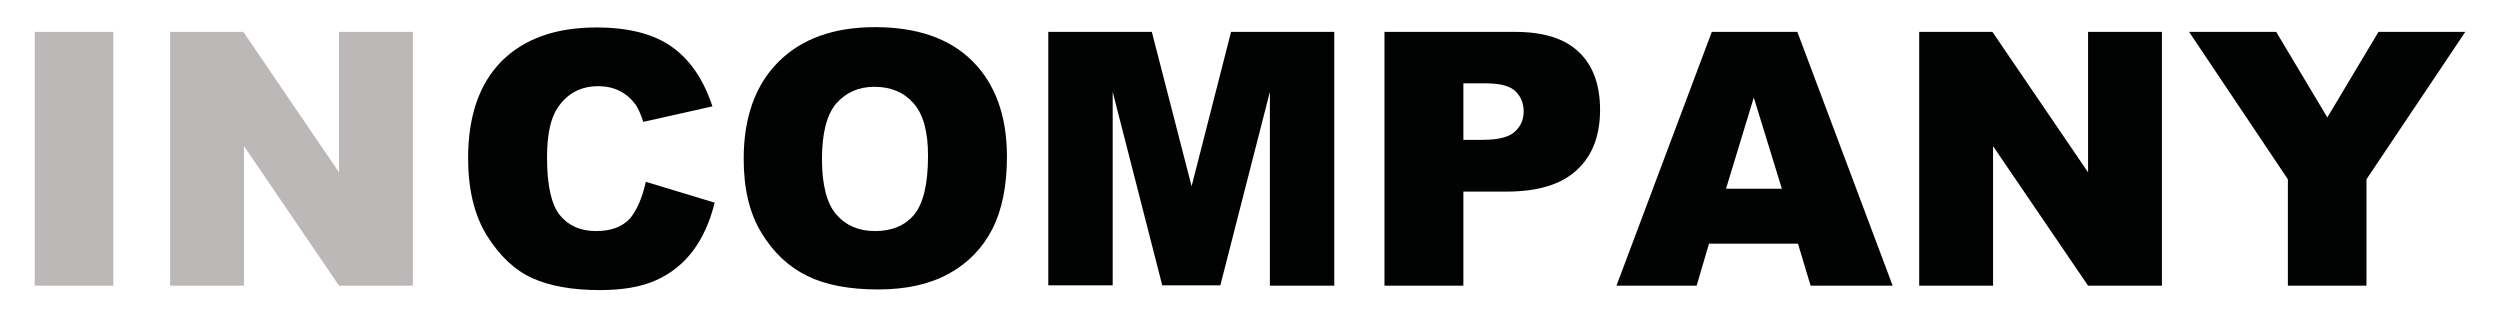
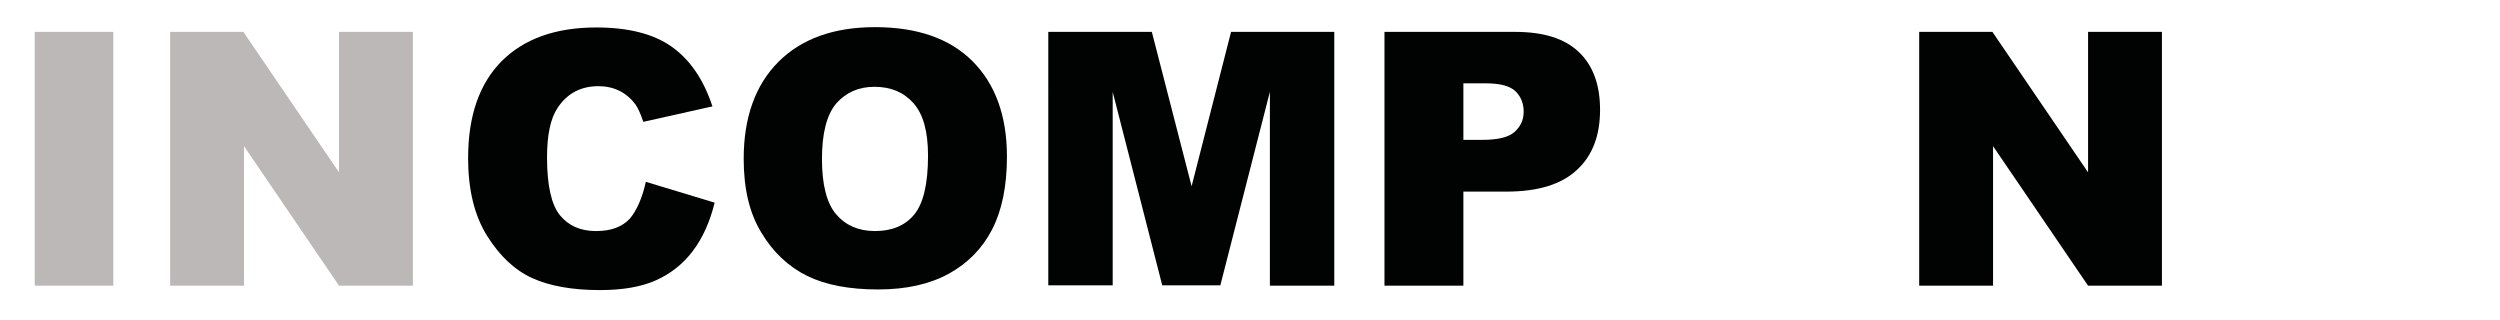
<svg xmlns="http://www.w3.org/2000/svg" version="1.1" id="Layer_1" x="0px" y="0px" viewBox="0 0 792 101.4" style="enable-background:new 0 0 792 101.4;" xml:space="preserve">
  <style type="text/css">
	.st0{fill:#010202;}
	.st1{fill:#BBB8B7;}
</style>
  <g>
    <path class="st0" d="M204.6,57.6l21.8,6.6c-1.5,6.1-3.8,11.2-6.9,15.3c-3.1,4.1-7,7.2-11.7,9.3c-4.7,2.1-10.6,3.1-17.8,3.1   c-8.7,0-15.9-1.3-21.4-3.8c-5.5-2.5-10.3-7-14.3-13.4c-4-6.4-6-14.6-6-24.6c0-13.3,3.5-23.5,10.6-30.7c7.1-7.1,17.1-10.7,30-10.7   c10.1,0,18.1,2,23.9,6.1c5.8,4.1,10.1,10.4,12.9,18.9l-21.9,4.9c-0.8-2.4-1.6-4.2-2.4-5.4c-1.4-1.9-3.1-3.4-5.1-4.4   c-2-1-4.3-1.5-6.7-1.5c-5.6,0-9.9,2.3-12.9,6.8c-2.3,3.4-3.4,8.6-3.4,15.8c0,8.9,1.4,15,4.1,18.3c2.7,3.3,6.5,5,11.4,5   c4.8,0,8.3-1.3,10.8-4C201.8,66.5,203.5,62.6,204.6,57.6z" />
    <path class="st0" d="M235.6,50.3c0-13.1,3.7-23.4,11-30.7s17.5-11,30.6-11c13.4,0,23.7,3.6,30.9,10.8c7.2,7.2,10.9,17.3,10.9,30.2   c0,9.4-1.6,17.1-4.7,23.1s-7.7,10.7-13.7,14c-6,3.3-13.4,5-22.4,5c-9.1,0-16.6-1.4-22.5-4.3c-5.9-2.9-10.8-7.5-14.5-13.7   C237.4,67.5,235.6,59.7,235.6,50.3z M260.4,50.4c0,8.1,1.5,14,4.5,17.5c3,3.5,7.1,5.3,12.3,5.3c5.3,0,9.5-1.7,12.4-5.2   c2.9-3.5,4.4-9.7,4.4-18.7c0-7.6-1.5-13.1-4.6-16.6c-3.1-3.5-7.2-5.2-12.4-5.2c-5,0-9,1.8-12.1,5.3   C261.9,36.4,260.4,42.2,260.4,50.4z" />
    <path class="st0" d="M332.2,10.1h32.7L377.5,59L390,10.1h32.7v80.4h-20.4V29.1l-15.7,61.3h-18.4l-15.7-61.3v61.3h-20.4V10.1z" />
    <path class="st0" d="M438.7,10.1H480c9,0,15.7,2.1,20.2,6.4s6.7,10.4,6.7,18.3c0,8.1-2.4,14.5-7.3,19c-4.9,4.6-12.3,6.9-22.4,6.9   h-13.6v29.8h-25V10.1z M463.6,44.3h6.1c4.8,0,8.2-0.8,10.1-2.5c1.9-1.7,2.9-3.8,2.9-6.4c0-2.5-0.8-4.7-2.5-6.4s-4.8-2.6-9.5-2.6   h-7.1V44.3z" />
-     <path class="st0" d="M569.6,77.2h-28.2l-3.9,13.3h-25.4l30.2-80.4h27.1l30.2,80.4h-26L569.6,77.2z M564.5,59.8l-8.9-28.9l-8.8,28.9   H564.5z" />
    <path class="st0" d="M608,10.1h23.2l30.3,44.5V10.1h23.4v80.4h-23.4l-30.1-44.2v44.2H608V10.1z" />
-     <path class="st0" d="M693.5,10.1h27.6l16.2,27.1l16.2-27.1H781l-31.3,46.7v33.7h-24.9V56.8L693.5,10.1z" />
  </g>
  <g>
    <g>
      <path class="st1" d="M11,10.1h24.9v80.4H11V10.1z" />
      <path class="st1" d="M53.9,10.1h23.2l30.3,44.5V10.1h23.4v80.4h-23.4L77.3,46.3v44.2H53.9V10.1z" />
    </g>
  </g>
</svg>